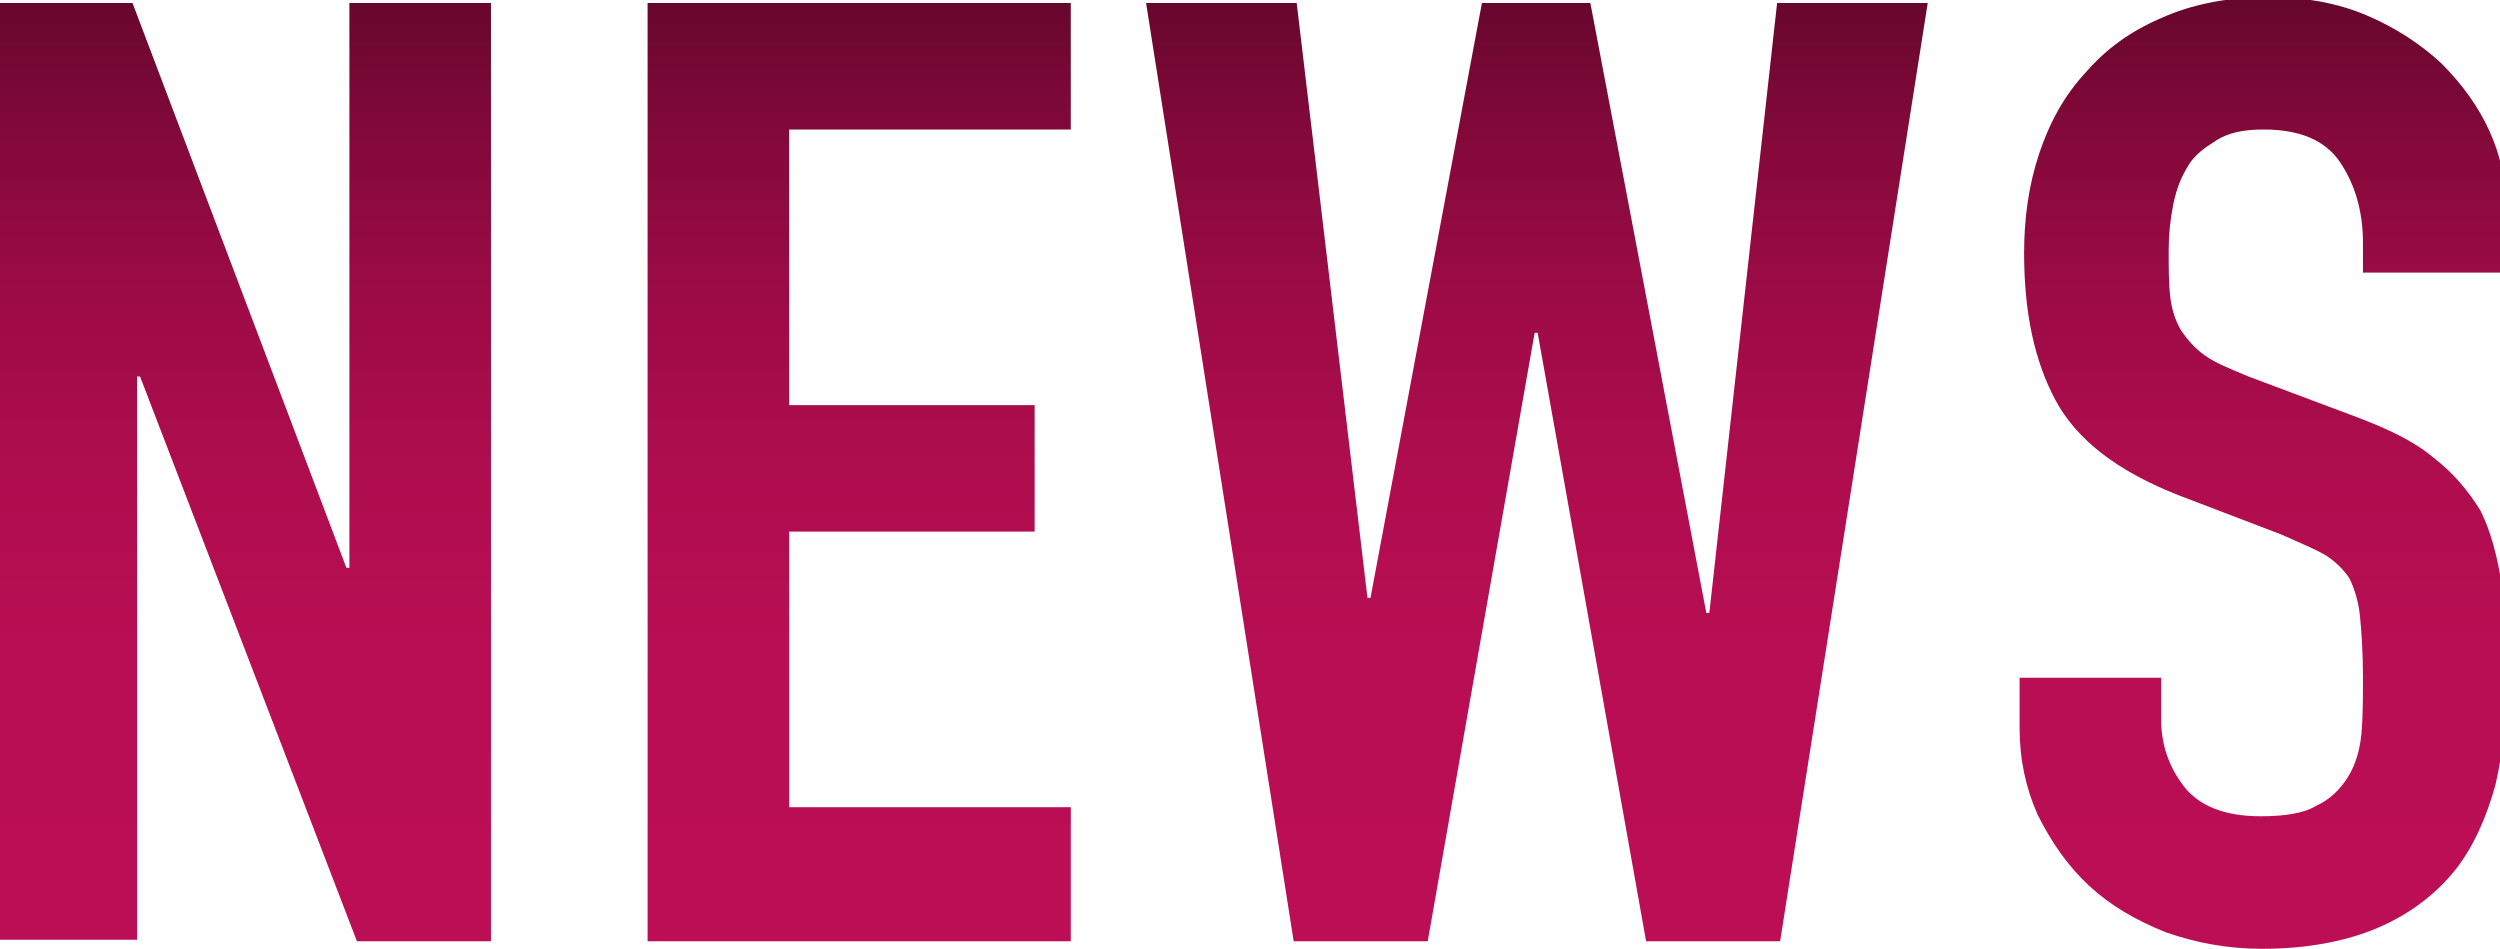
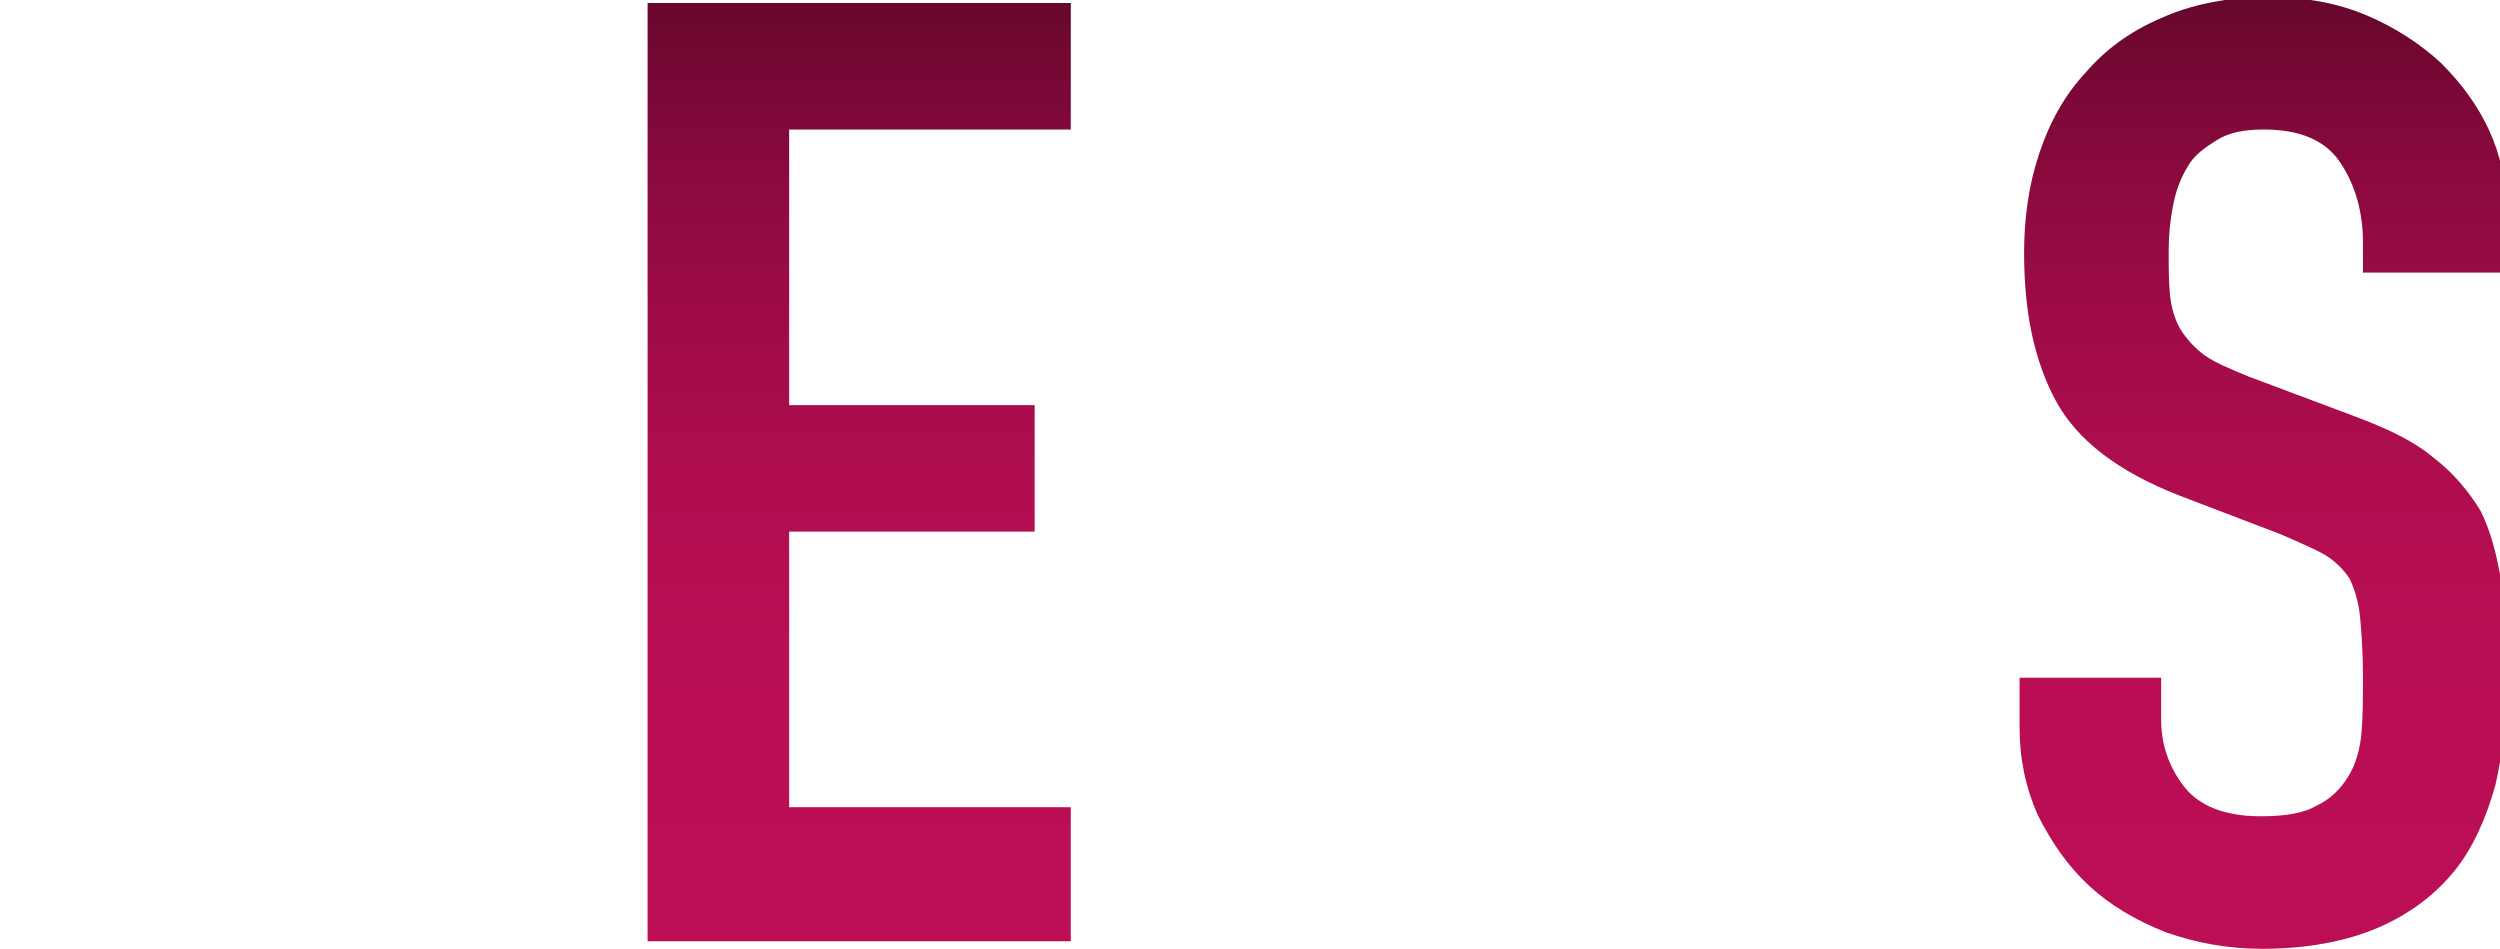
<svg xmlns="http://www.w3.org/2000/svg" version="1.1" id="图层_1" x="0px" y="0px" viewBox="0 0 166 63" style="enable-background:new 0 0 166 63;" xml:space="preserve">
  <style type="text/css">
	.st0{fill:url(#SVGID_1_);}
	.st1{fill:url(#SVGID_2_);}
	.st2{fill:url(#SVGID_3_);}
	.st3{fill:url(#SVGID_4_);}
</style>
  <g>
    <linearGradient id="SVGID_1_" gradientUnits="userSpaceOnUse" x1="16.13" y1="-18.392" x2="16.13" y2="57.225">
      <stop offset="0" style="stop-color:#170008" />
      <stop offset="0.115" style="stop-color:#41041B" />
      <stop offset="0.24" style="stop-color:#66072D" />
      <stop offset="0.37" style="stop-color:#85093B" />
      <stop offset="0.506" style="stop-color:#9D0B46" />
      <stop offset="0.65" style="stop-color:#AE0D4E" />
      <stop offset="0.806" style="stop-color:#B80E53" />
      <stop offset="1" style="stop-color:#BB0E54" />
    </linearGradient>
-     <path class="st0" d="M-0.3,62.5V0.2h9.1L23,37.7h0.2V0.2h9.4v62.3h-8.9L9.3,25H9.1v37.4H-0.3z" />
    <linearGradient id="SVGID_2_" gradientUnits="userSpaceOnUse" x1="57.039" y1="-18.392" x2="57.039" y2="57.225">
      <stop offset="0" style="stop-color:#170008" />
      <stop offset="0.115" style="stop-color:#41041B" />
      <stop offset="0.24" style="stop-color:#66072D" />
      <stop offset="0.37" style="stop-color:#85093B" />
      <stop offset="0.506" style="stop-color:#9D0B46" />
      <stop offset="0.65" style="stop-color:#AE0D4E" />
      <stop offset="0.806" style="stop-color:#B80E53" />
      <stop offset="1" style="stop-color:#BB0E54" />
    </linearGradient>
    <path class="st1" d="M43,62.5V0.2h28.1v8.4H52.4v18.3h16.3v8.4H52.4v18.3h18.7v8.9H43z" />
    <linearGradient id="SVGID_3_" gradientUnits="userSpaceOnUse" x1="102.066" y1="-18.392" x2="102.066" y2="57.225">
      <stop offset="0" style="stop-color:#170008" />
      <stop offset="0.115" style="stop-color:#41041B" />
      <stop offset="0.24" style="stop-color:#66072D" />
      <stop offset="0.37" style="stop-color:#85093B" />
      <stop offset="0.506" style="stop-color:#9D0B46" />
      <stop offset="0.65" style="stop-color:#AE0D4E" />
      <stop offset="0.806" style="stop-color:#B80E53" />
      <stop offset="1" style="stop-color:#BB0E54" />
    </linearGradient>
-     <path class="st2" d="M128,0.2l-9.8,62.3h-8.9l-7.2-40.4h-0.2l-7.1,40.4h-8.9L76.1,0.2h10l4.7,39.5H91l7.4-39.5h7.2l7.7,40.5h0.2   L118,0.2H128z" />
    <linearGradient id="SVGID_4_" gradientUnits="userSpaceOnUse" x1="150.147" y1="-18.392" x2="150.147" y2="57.225">
      <stop offset="0" style="stop-color:#170008" />
      <stop offset="0.115" style="stop-color:#41041B" />
      <stop offset="0.24" style="stop-color:#66072D" />
      <stop offset="0.37" style="stop-color:#85093B" />
      <stop offset="0.506" style="stop-color:#9D0B46" />
      <stop offset="0.65" style="stop-color:#AE0D4E" />
      <stop offset="0.806" style="stop-color:#B80E53" />
      <stop offset="1" style="stop-color:#BB0E54" />
    </linearGradient>
    <path class="st3" d="M166.3,18.1h-9.4v-2c0-2-0.5-3.8-1.5-5.3c-1-1.5-2.7-2.2-5.1-2.2c-1.3,0-2.3,0.2-3.1,0.7   c-0.8,0.5-1.5,1-1.9,1.7c-0.5,0.8-0.8,1.6-1,2.6c-0.2,1-0.3,2-0.3,3c0,1.2,0,2.2,0.1,3.1c0.1,0.8,0.3,1.5,0.7,2.2   c0.4,0.6,0.9,1.2,1.6,1.7c0.7,0.5,1.7,0.9,2.9,1.4l7.2,2.7c2.1,0.8,3.8,1.6,5.1,2.7c1.3,1,2.3,2.2,3.1,3.5c0.7,1.4,1.1,3,1.4,4.8   c0.2,1.8,0.4,3.8,0.4,6.1c0,2.6-0.3,5.1-0.8,7.3c-0.6,2.2-1.5,4.2-2.7,5.7c-1.3,1.6-3,2.9-5.1,3.8c-2.1,0.9-4.7,1.4-7.7,1.4   c-2.3,0-4.4-0.4-6.4-1.1c-2-0.8-3.7-1.8-5.1-3.1c-1.4-1.3-2.5-2.9-3.4-4.7c-0.8-1.8-1.2-3.7-1.2-5.8v-3.3h9.4v2.8   c0,1.6,0.5,3.1,1.5,4.4c1,1.3,2.7,2,5.1,2c1.6,0,2.9-0.2,3.7-0.7c0.9-0.4,1.6-1.1,2.1-1.9c0.5-0.8,0.8-1.8,0.9-2.9   c0.1-1.1,0.1-2.4,0.1-3.8c0-1.6-0.1-3-0.2-4c-0.1-1-0.4-1.9-0.7-2.5c-0.4-0.6-1-1.2-1.7-1.6c-0.7-0.4-1.7-0.8-2.8-1.3l-6.8-2.6   c-4.1-1.6-6.8-3.7-8.2-6.3c-1.4-2.6-2.1-5.8-2.1-9.8c0-2.3,0.3-4.5,1-6.6c0.7-2.1,1.7-3.9,3.1-5.4c1.3-1.5,2.9-2.7,5-3.6   c2-0.9,4.4-1.4,7.2-1.4c2.3,0,4.5,0.4,6.4,1.2c1.9,0.8,3.6,1.9,5,3.2c2.8,2.8,4.3,6,4.3,9.6V18.1z" />
  </g>
</svg>